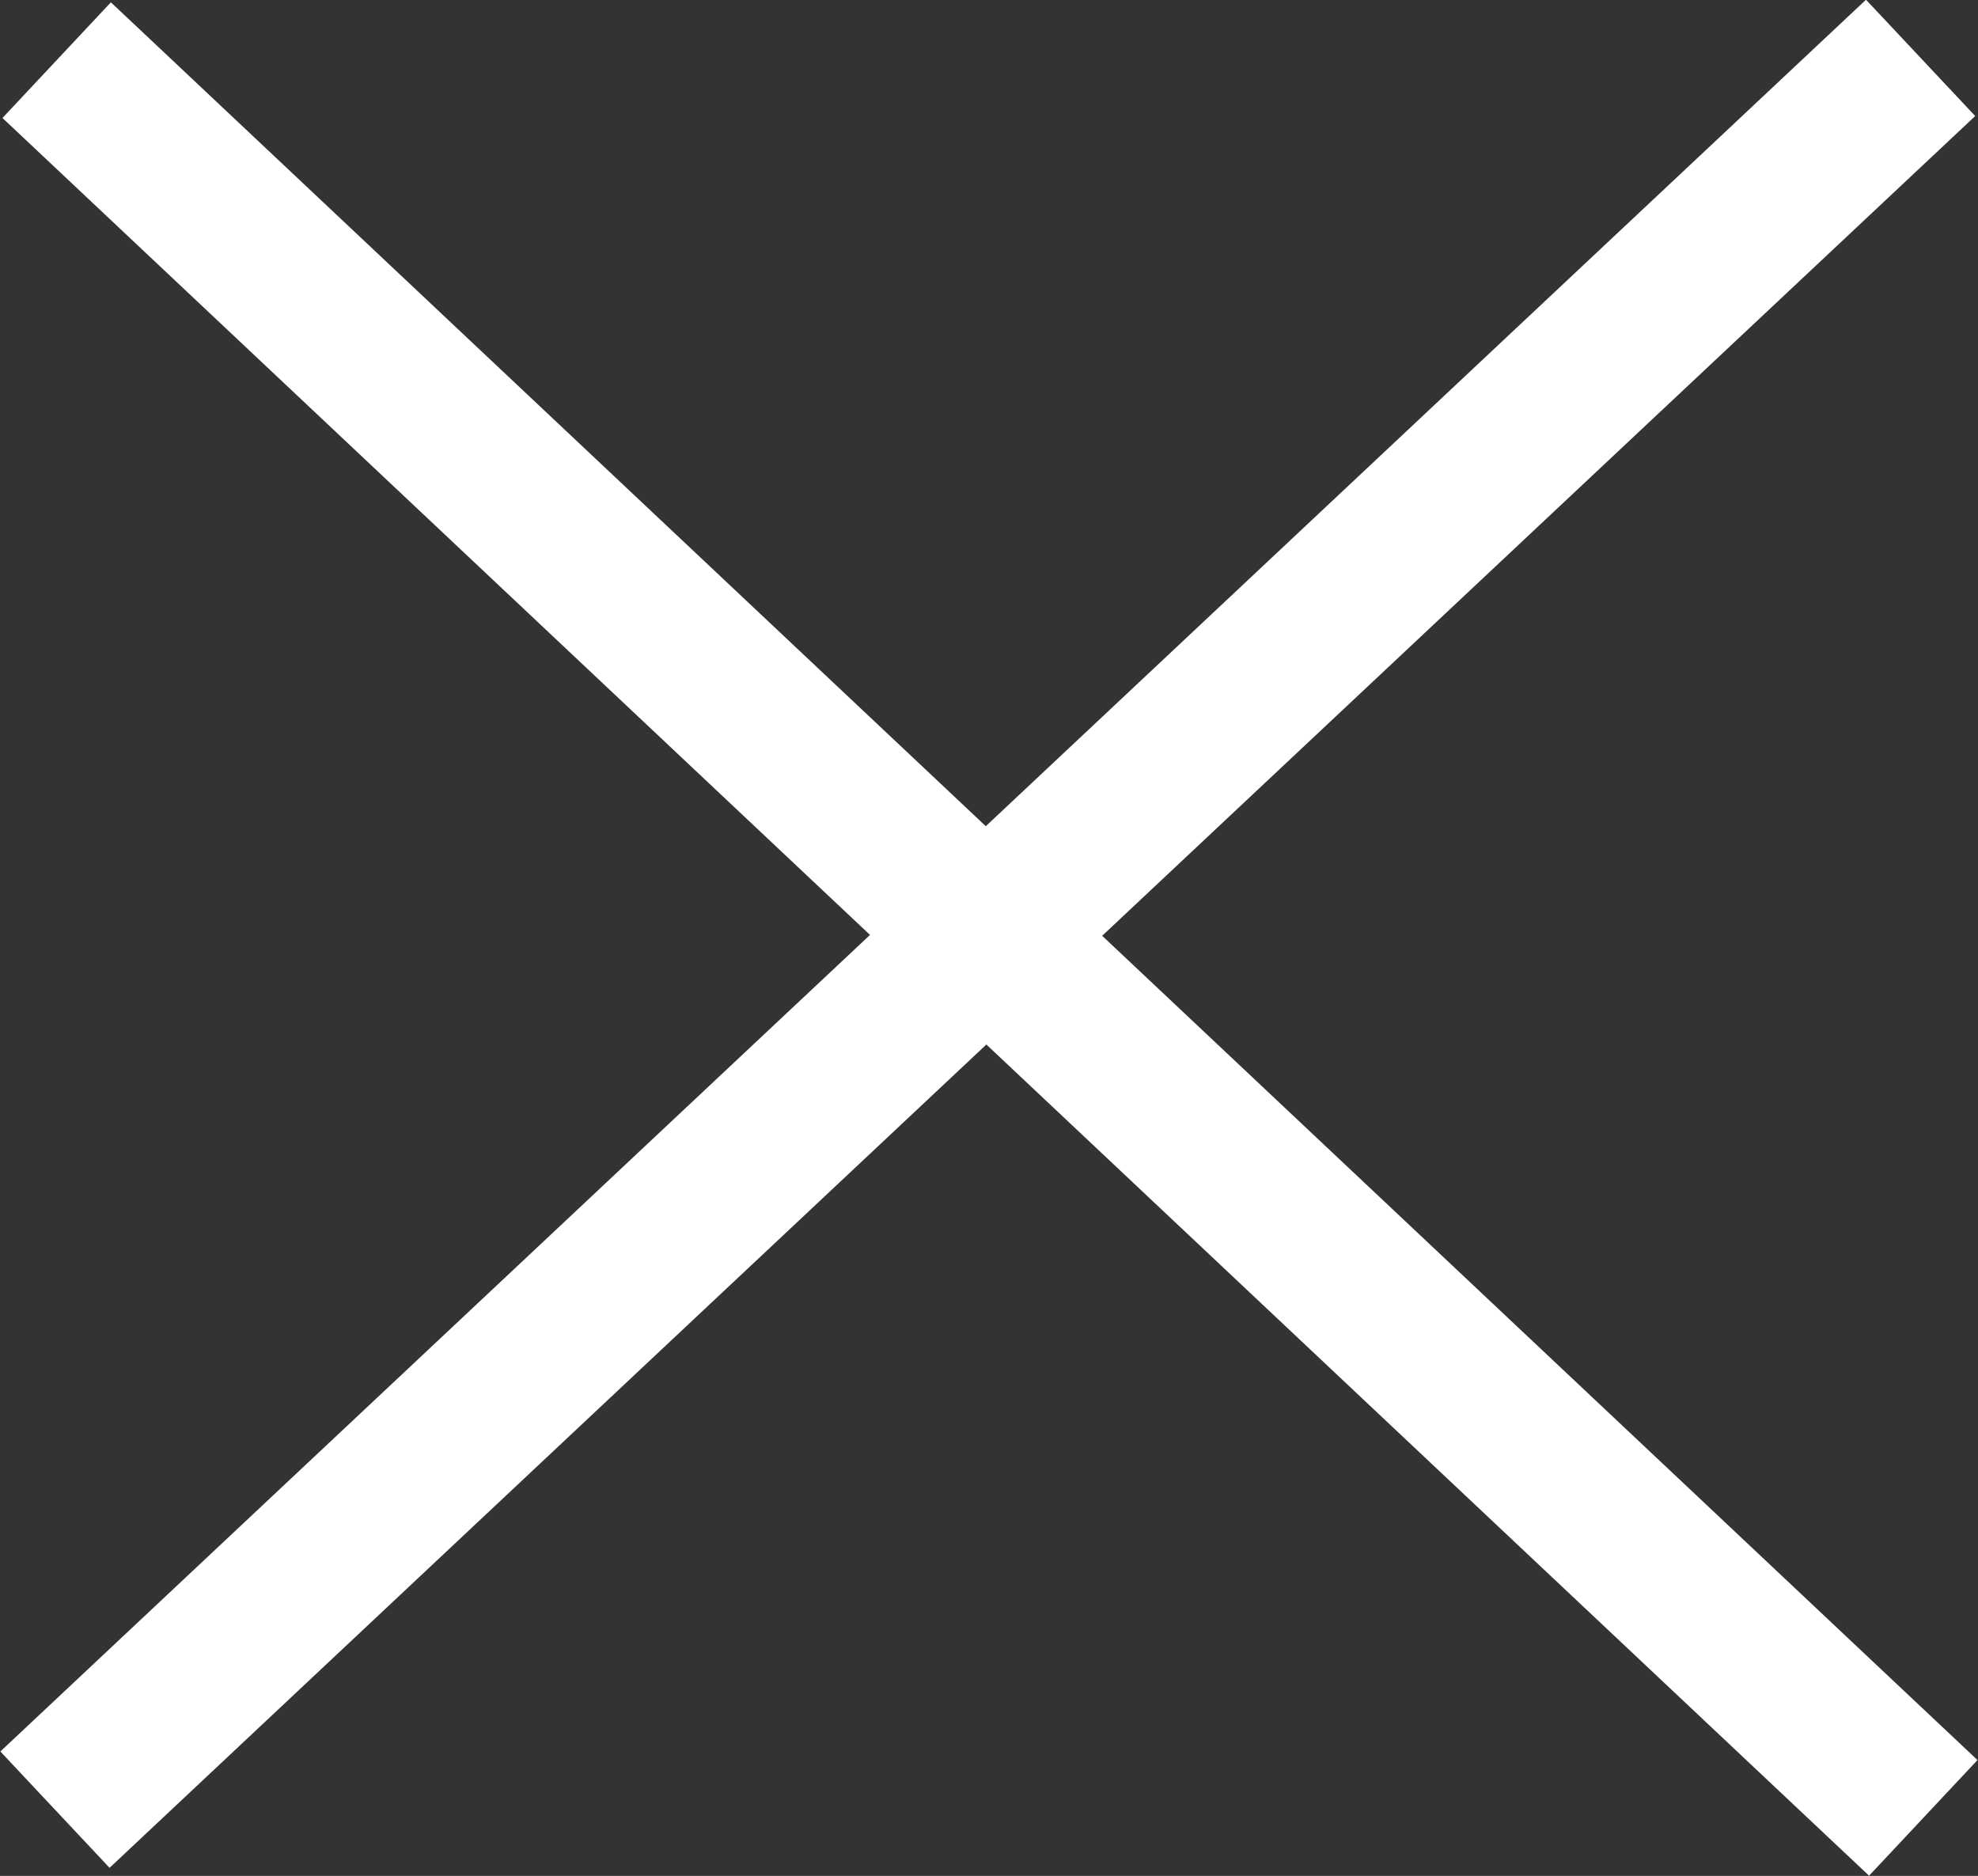
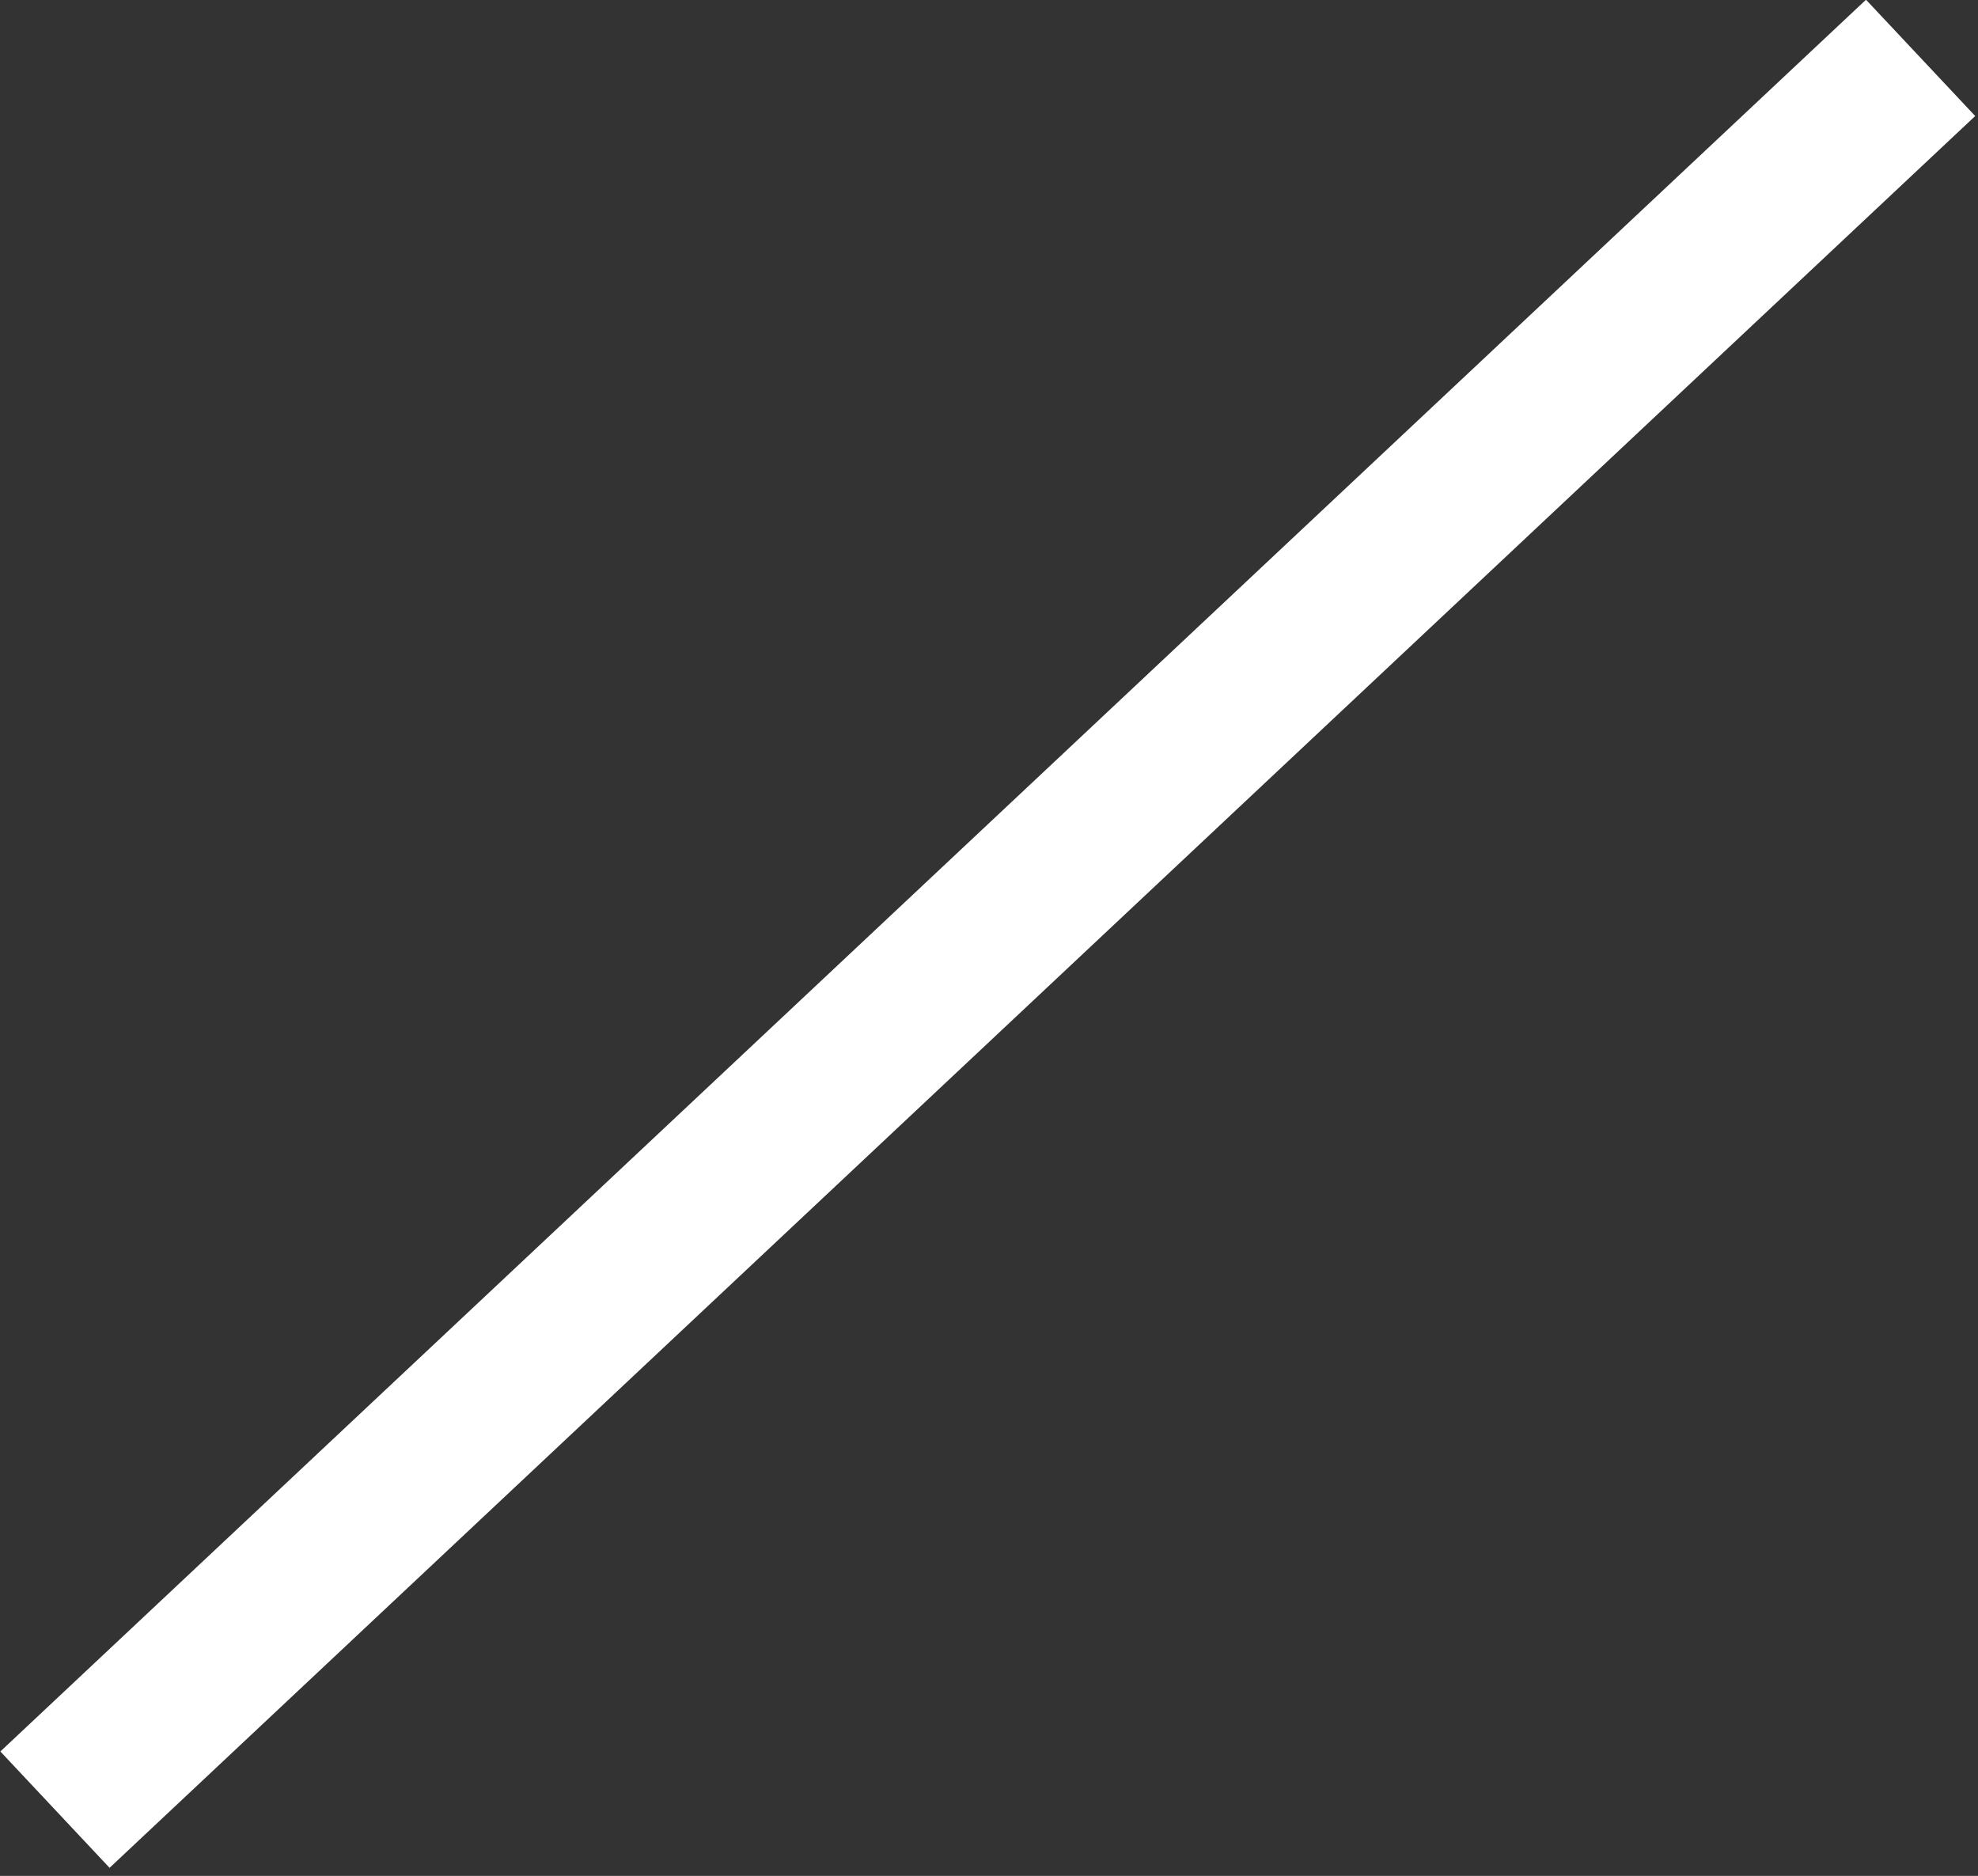
<svg xmlns="http://www.w3.org/2000/svg" id="humburger_on.svg" width="49.593" height="47.031" viewBox="0 0 49.593 47.031">
  <rect x="0" y="0" width="49.593" height="47.031" fill="#333333" stroke="none" />
  <defs>
    <style>
      .cls-1 {
        fill: #fff;
        fill-rule: evenodd;
      }
    </style>
  </defs>
  <path id="長方形_8" data-name="長方形 8" class="cls-1" d="M692.947,70.1l46.776-43.919,2.738,2.916-46.776,43.92Z" transform="translate(-692.938 -26.188)" />
-   <path id="長方形_8-2" data-name="長方形 8" class="cls-1" d="M739.8,73.215L693,29.146l2.718-2.9,46.8,44.069Z" transform="translate(-692.938 -26.188)" />
</svg>